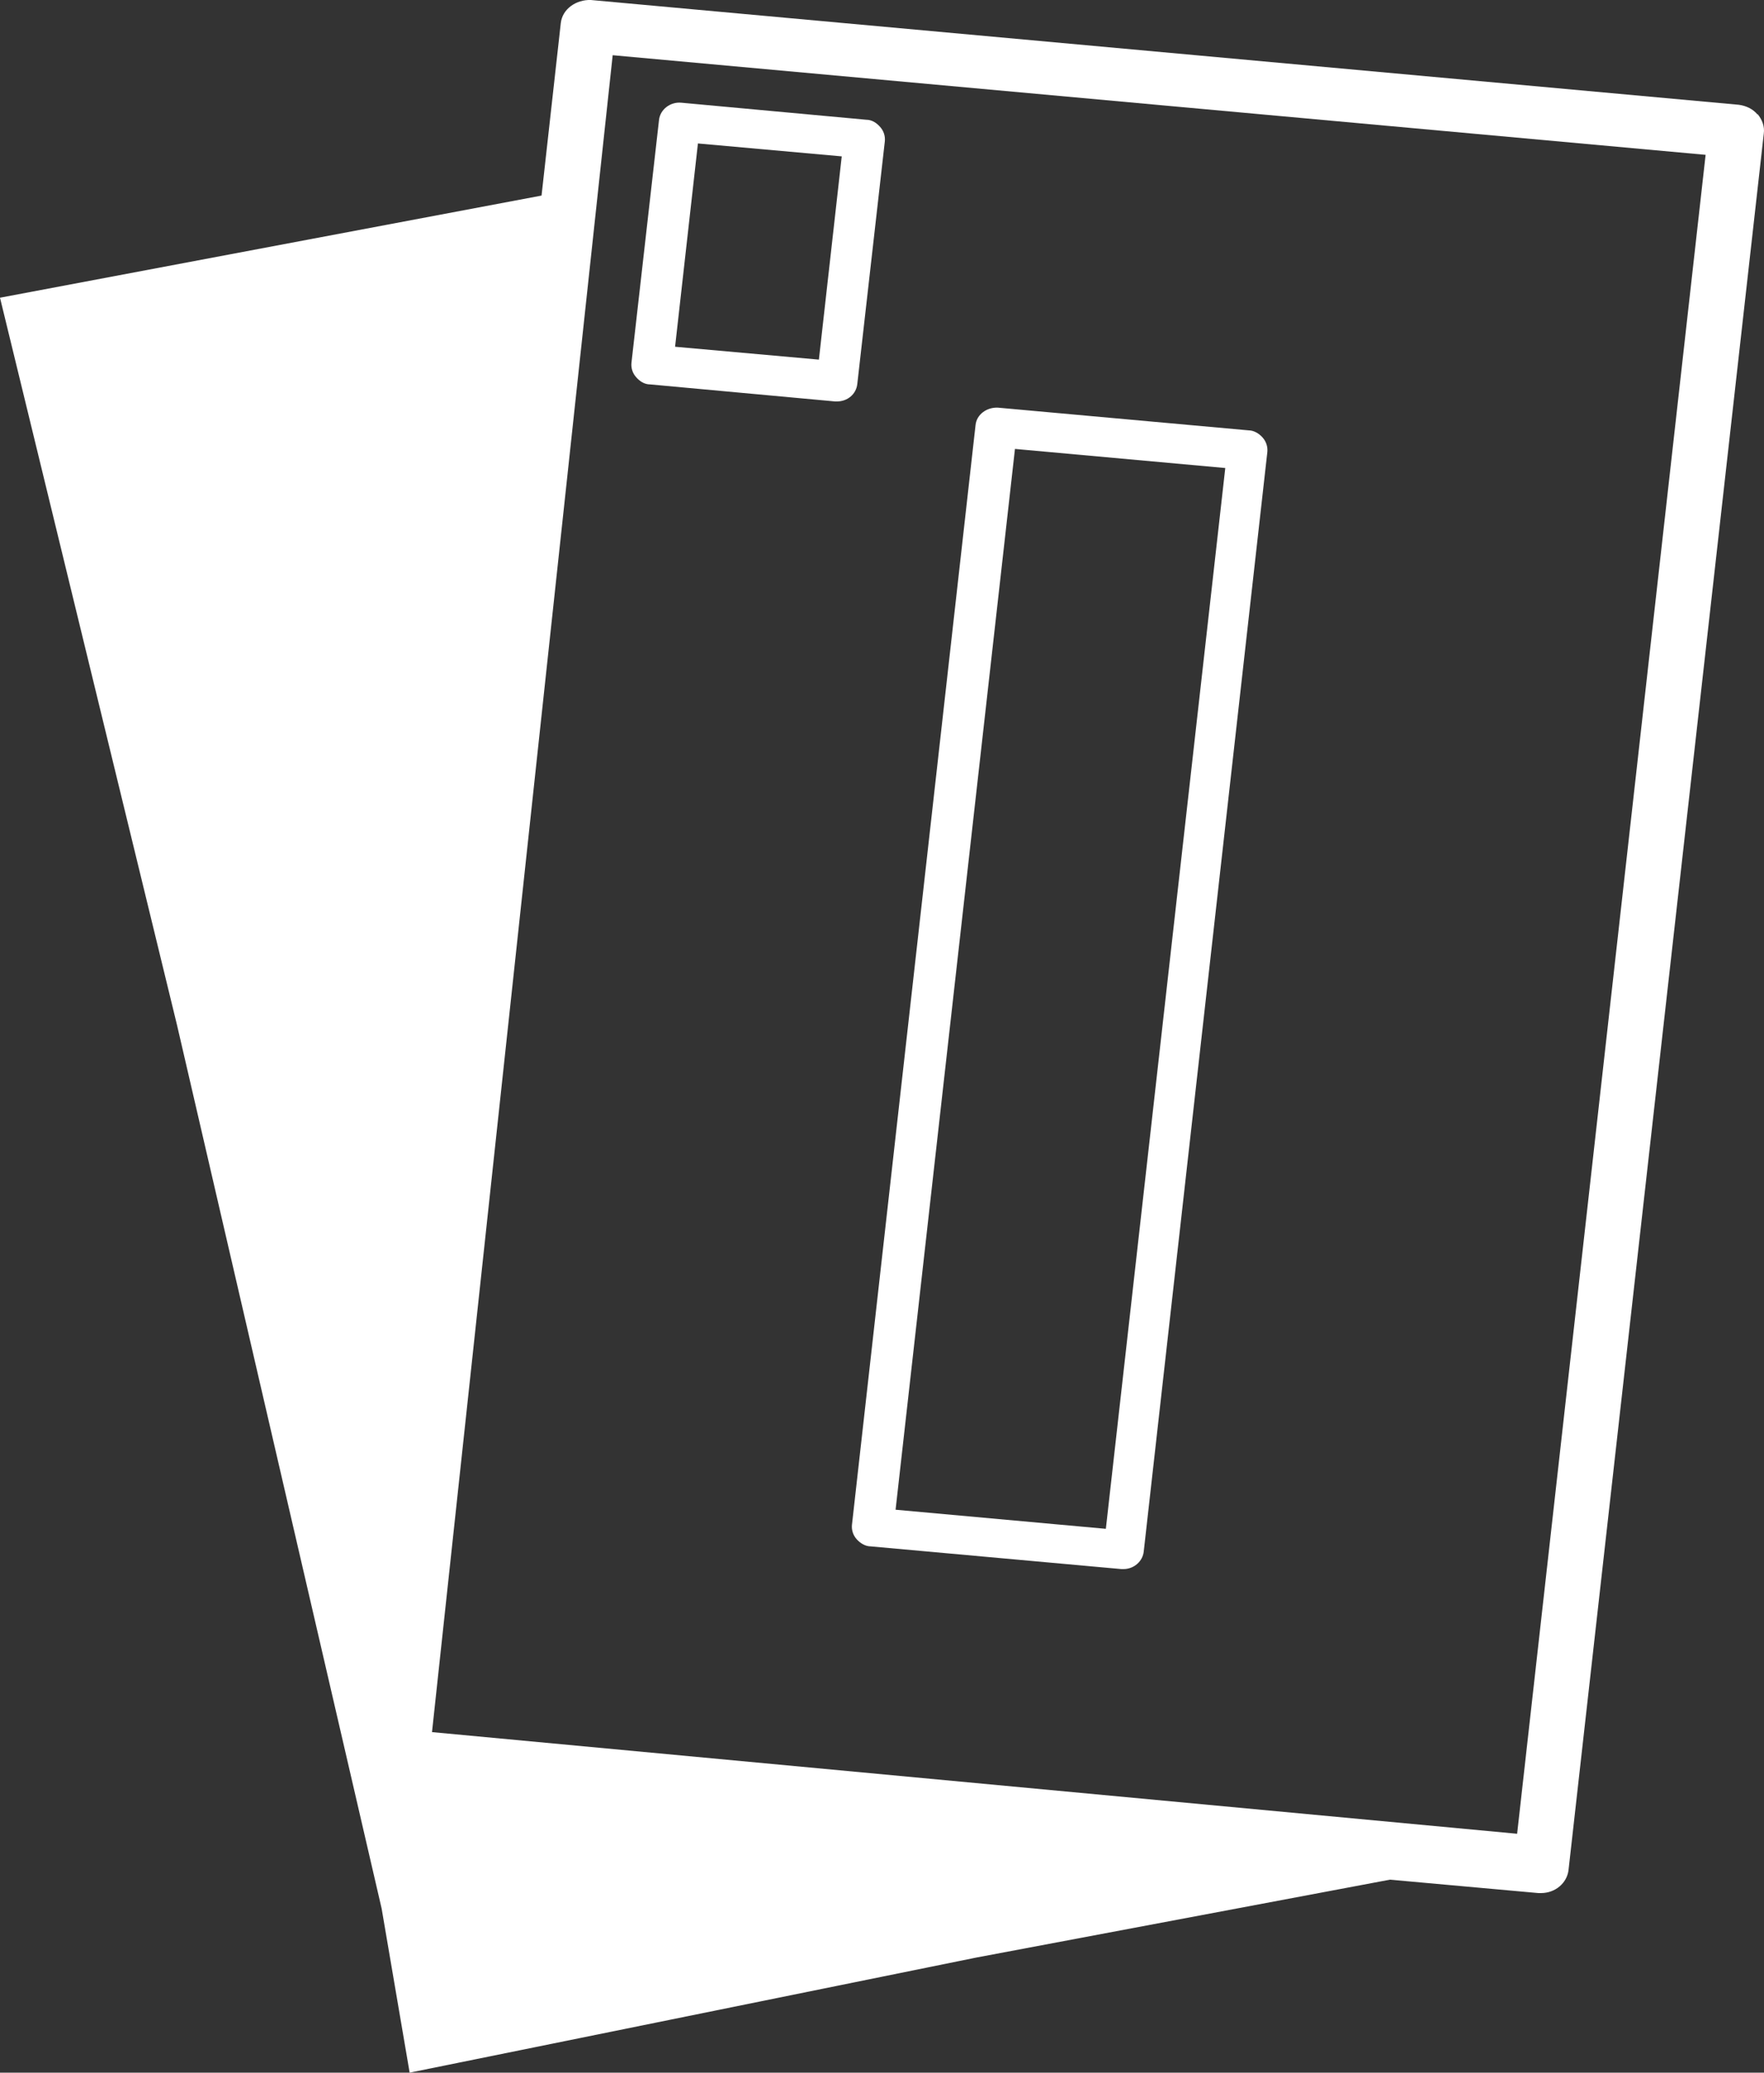
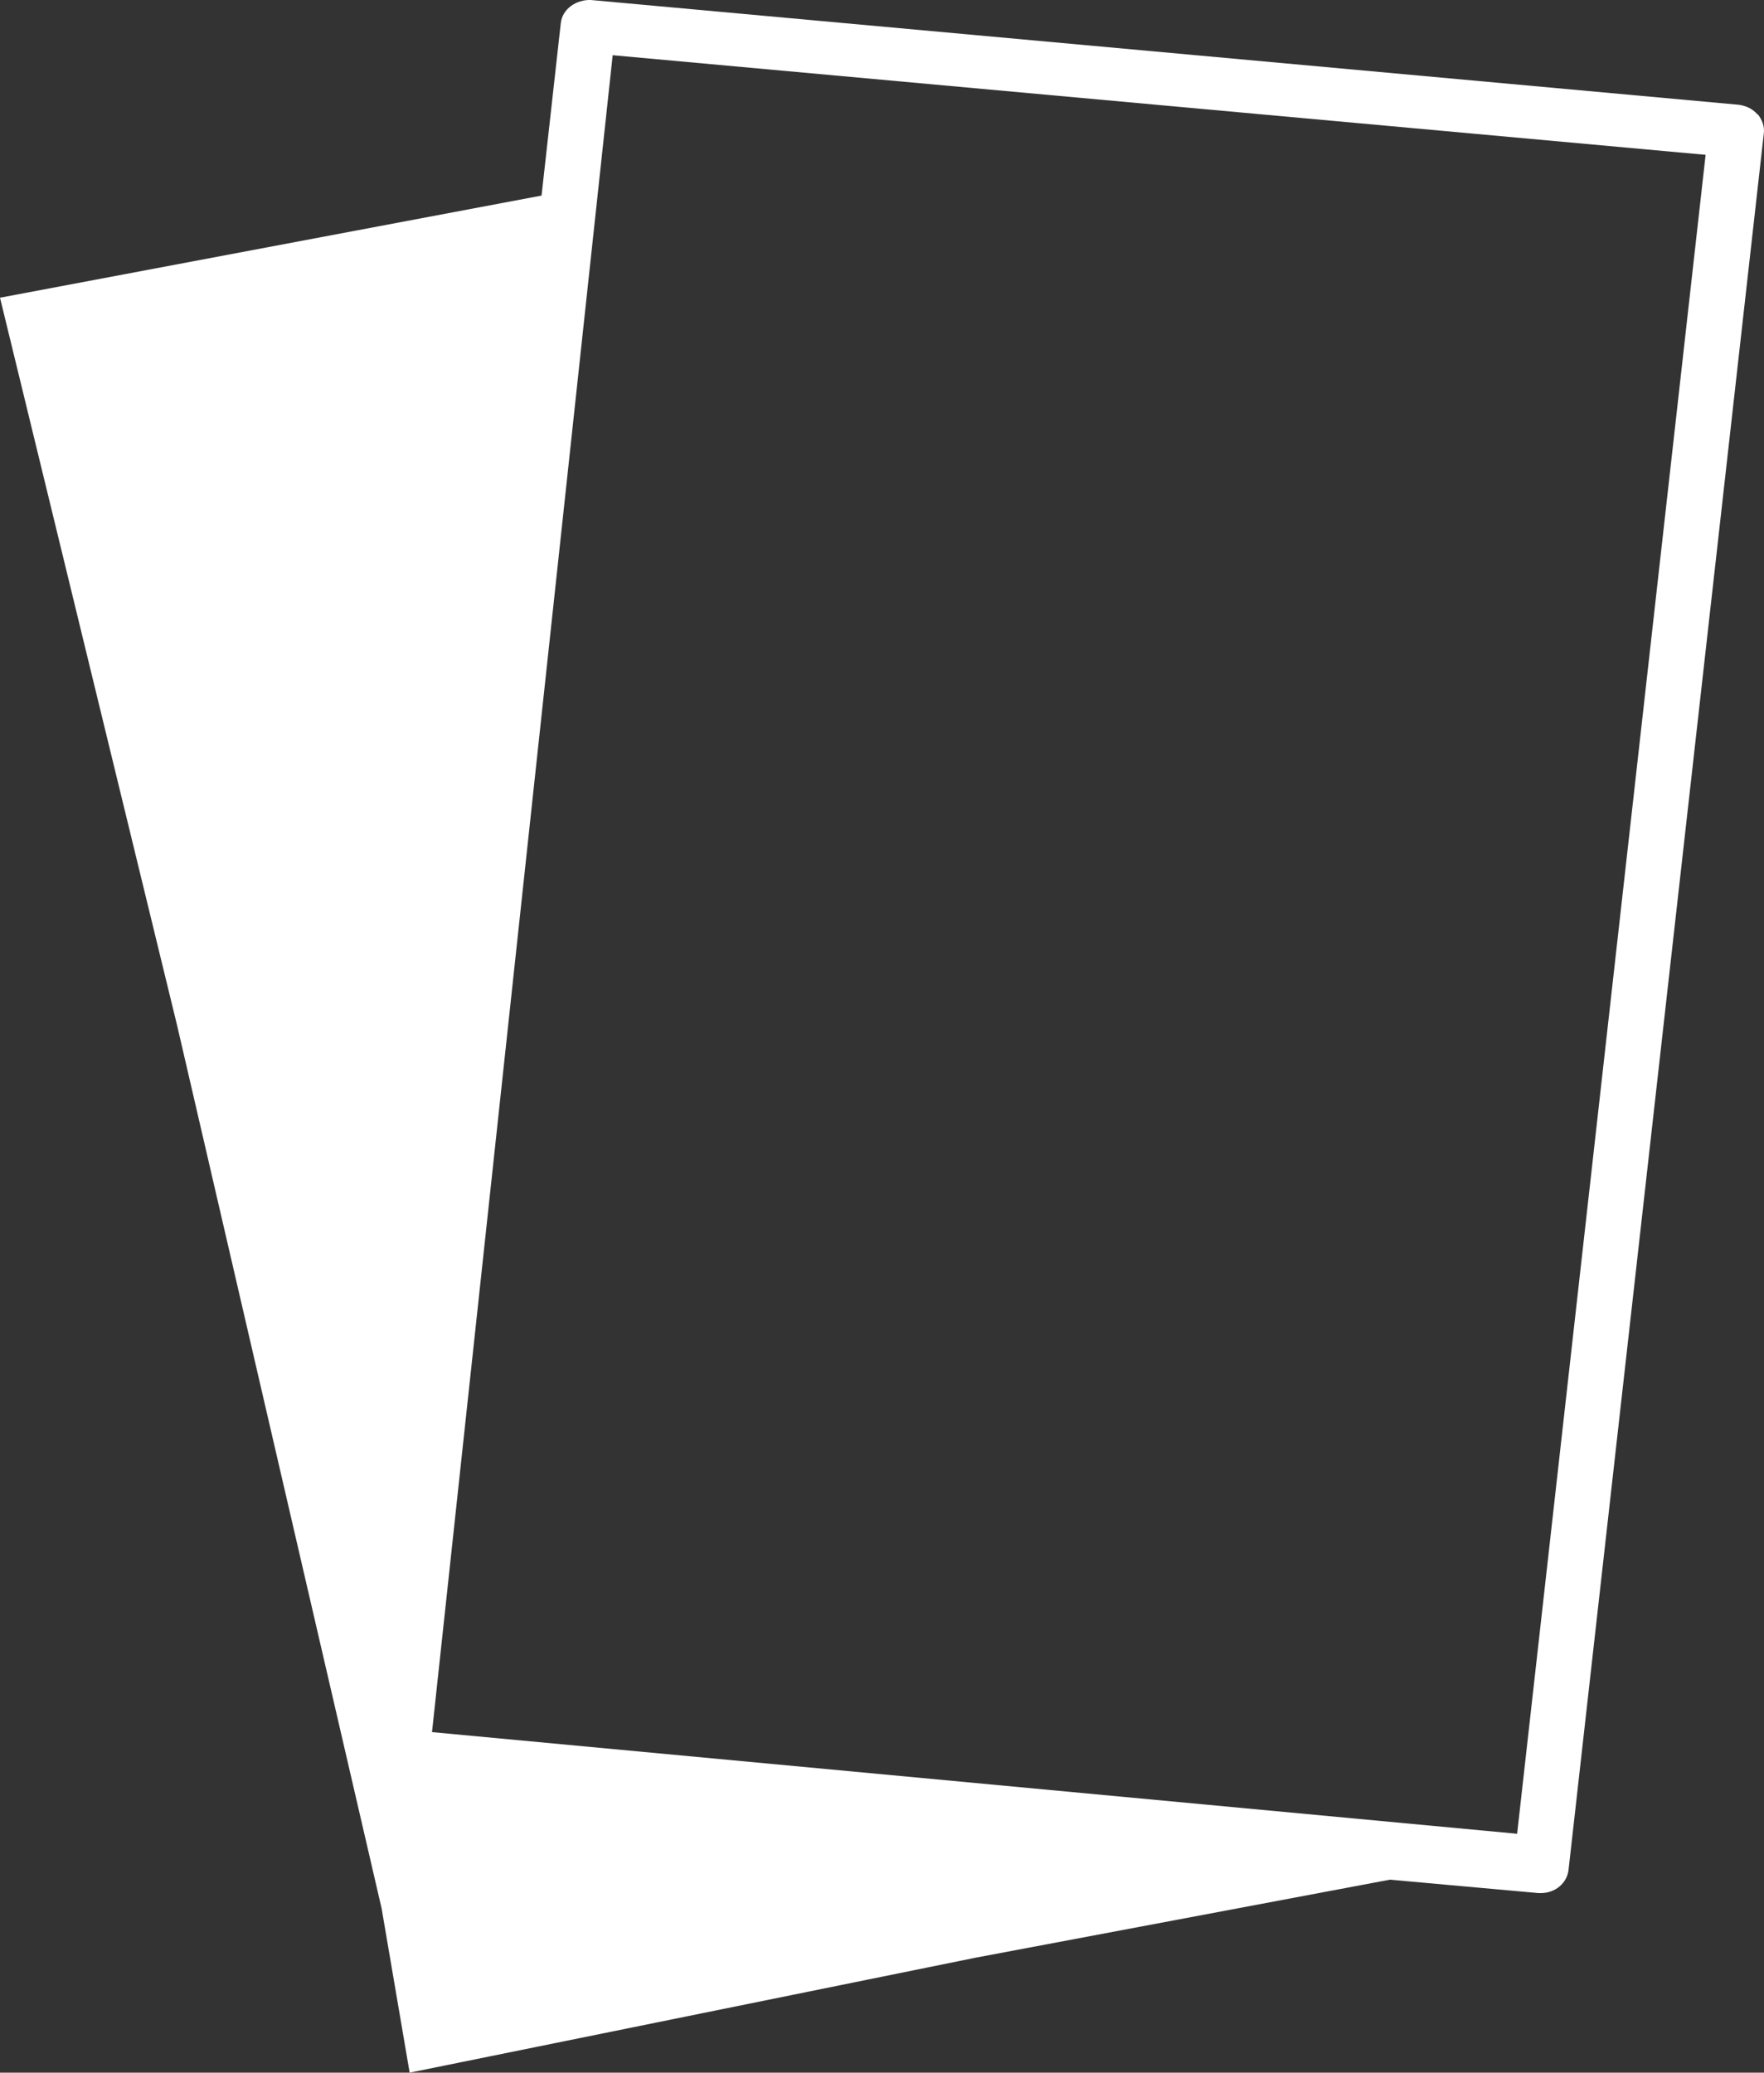
<svg xmlns="http://www.w3.org/2000/svg" width="40" height="47" viewBox="0 0 40 47" fill="none">
  <rect x="0" y="0" width="40" height="47" fill="#333333" stroke="none" />
-   <path d="M25.476 35.581C25.476 35.581 25.441 35.581 25.429 35.581L19.742 35.066C19.625 35.066 19.507 34.996 19.424 34.902C19.342 34.809 19.307 34.692 19.319 34.575L22.121 9.642C22.144 9.396 22.38 9.232 22.627 9.244L28.314 9.759C28.431 9.759 28.549 9.829 28.631 9.922C28.714 10.016 28.749 10.133 28.738 10.25L25.935 35.183C25.912 35.405 25.712 35.581 25.476 35.581ZM20.308 34.235L25.076 34.668L27.784 10.613L23.015 10.18L20.308 34.235Z" fill="white" />
-   <path d="M18.981 9.103C18.981 9.103 18.946 9.103 18.934 9.103L14.742 8.717C14.613 8.717 14.507 8.647 14.425 8.553C14.342 8.46 14.307 8.343 14.319 8.226L14.943 2.727C14.966 2.481 15.202 2.305 15.449 2.329L19.64 2.715C19.77 2.715 19.876 2.785 19.958 2.879C20.041 2.972 20.076 3.089 20.064 3.206L19.44 8.705C19.416 8.939 19.216 9.103 18.981 9.103ZM15.308 7.863L18.569 8.155L19.087 3.546L15.826 3.253L15.308 7.863Z" fill="white" />
  <path d="M39.854 2.598C39.748 2.469 39.595 2.399 39.43 2.376L13.398 0C13.069 -0.011 12.751 0.199 12.716 0.527L12.28 4.435L0 6.751L4.015 23.249L8.654 43.279L9.289 47L22.134 44.391L31.518 42.624L34.885 42.928C34.885 42.928 34.92 42.928 34.944 42.928C35.262 42.928 35.533 42.706 35.568 42.402L39.995 3.031C40.018 2.867 39.959 2.715 39.854 2.586V2.598ZM34.402 41.583L9.796 39.278L13.893 1.252L38.676 3.511L34.402 41.583Z" fill="white" />
</svg>